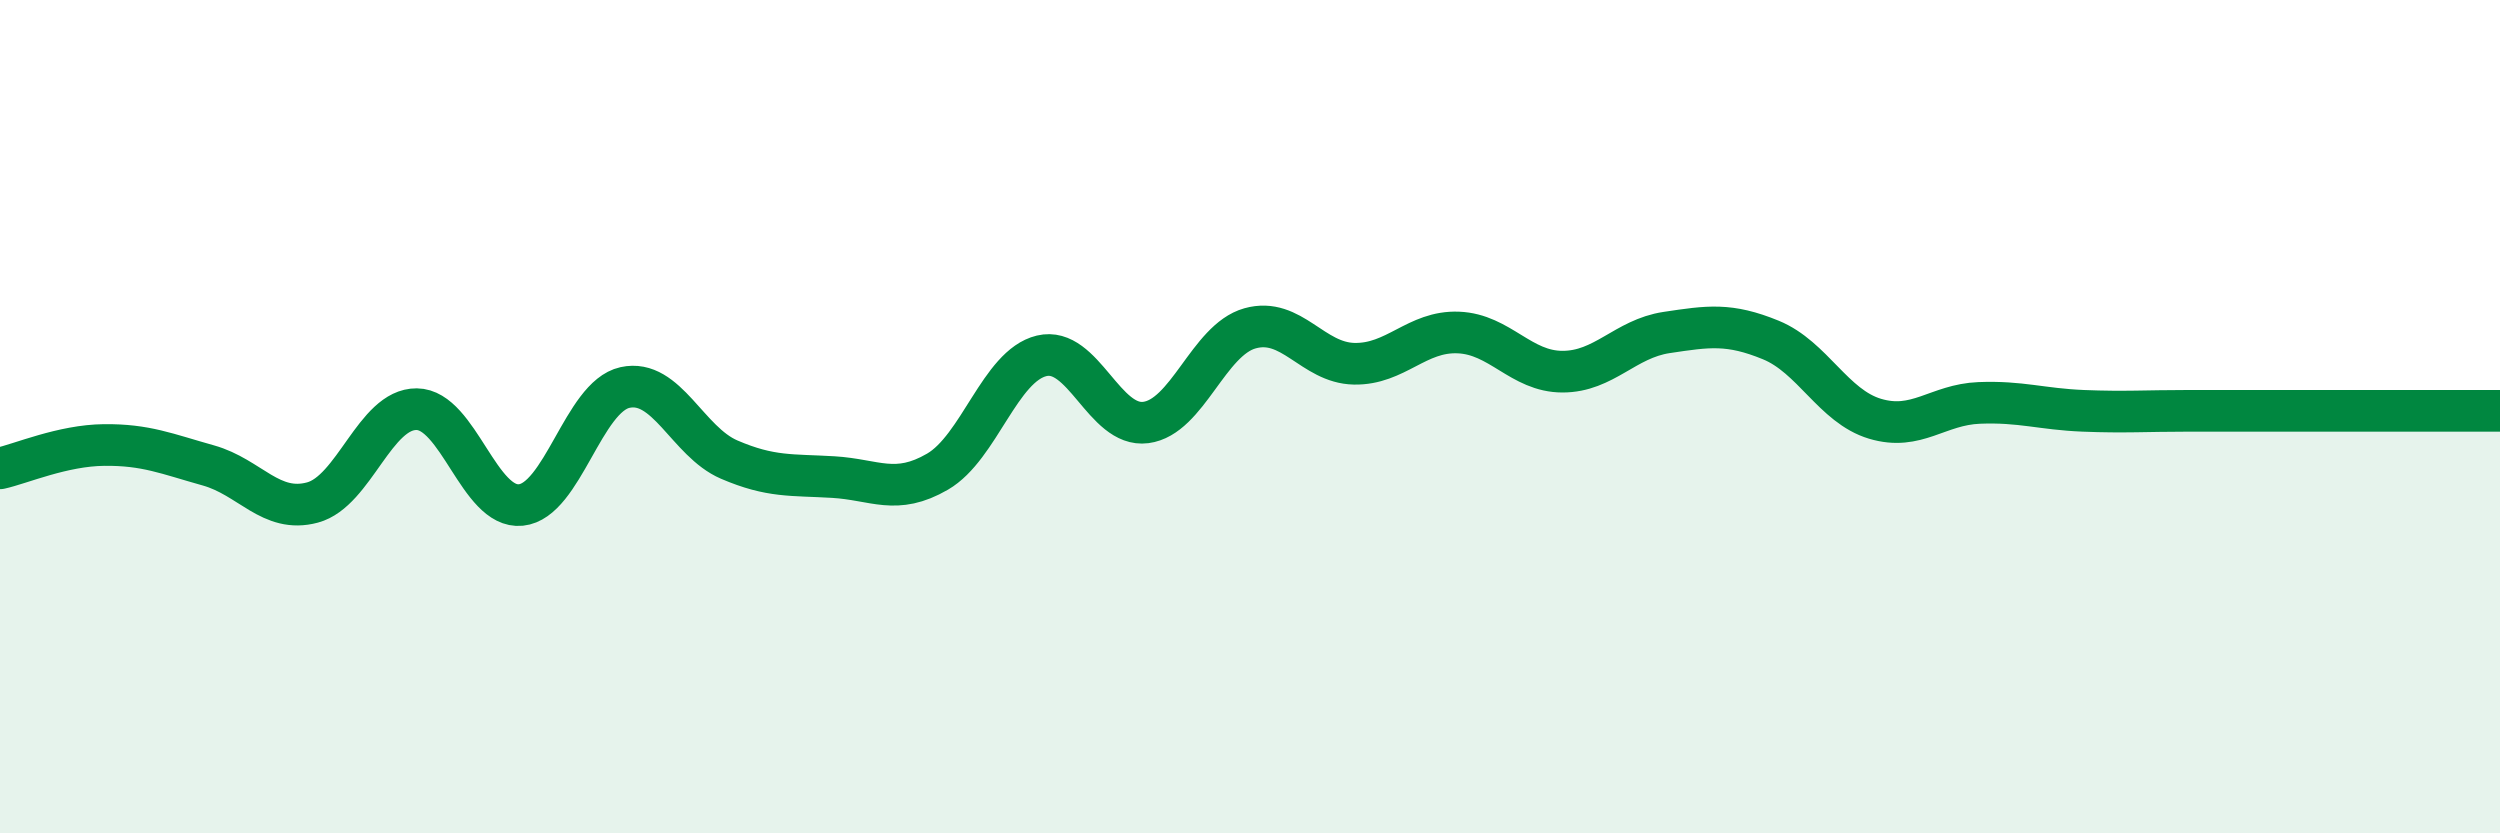
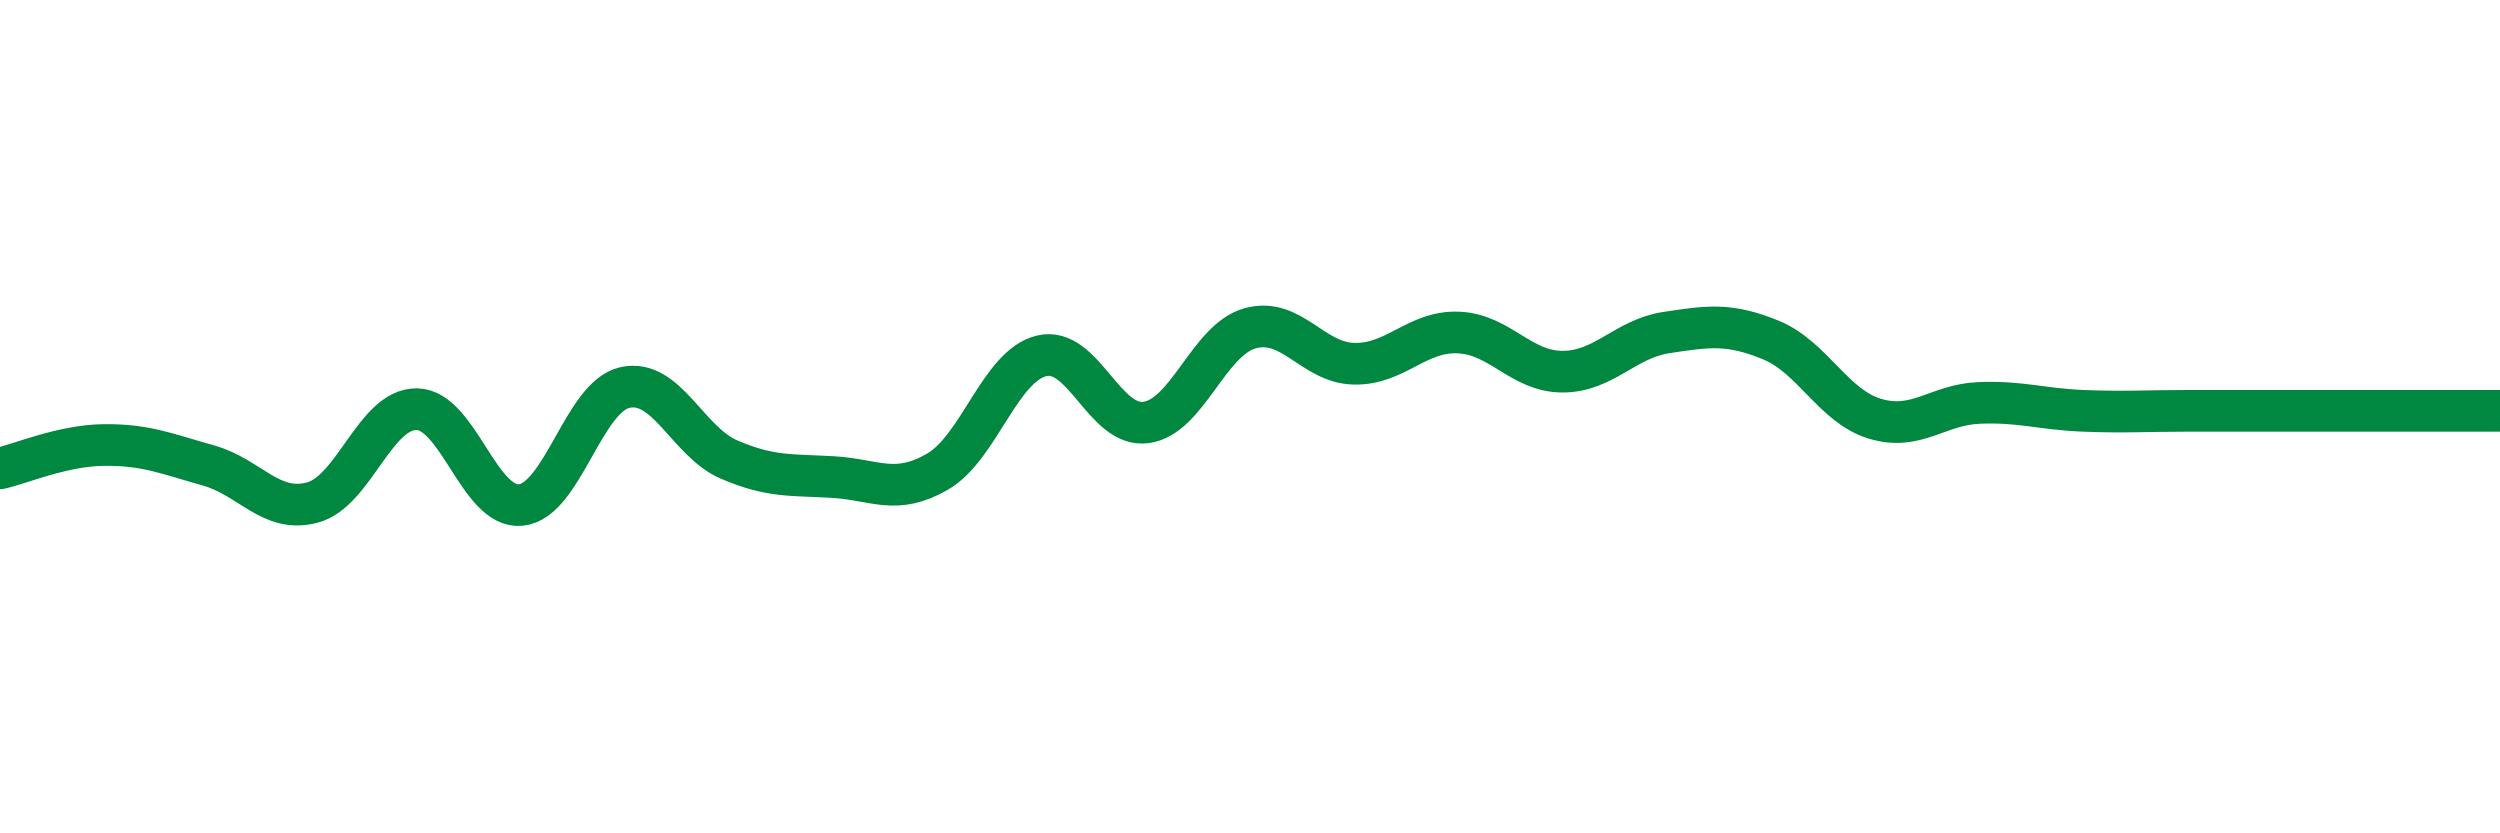
<svg xmlns="http://www.w3.org/2000/svg" width="60" height="20" viewBox="0 0 60 20">
-   <path d="M 0,11.24 C 0.5,11.13 1.5,10.69 2.5,10.68 C 3.5,10.67 4,10.89 5,11.17 C 6,11.45 6.5,12.33 7.5,12.06 C 8.5,11.79 9,9.81 10,9.82 C 11,9.83 11.5,12.22 12.5,12.12 C 13.5,12.02 14,9.52 15,9.3 C 16,9.08 16.5,10.6 17.5,11.03 C 18.5,11.46 19,11.39 20,11.45 C 21,11.51 21.5,11.9 22.5,11.32 C 23.5,10.74 24,8.78 25,8.54 C 26,8.3 26.5,10.27 27.5,10.14 C 28.5,10.01 29,8.16 30,7.88 C 31,7.6 31.5,8.71 32.5,8.73 C 33.5,8.75 34,7.94 35,7.98 C 36,8.02 36.5,8.92 37.5,8.92 C 38.5,8.92 39,8.13 40,7.98 C 41,7.83 41.5,7.75 42.5,8.16 C 43.5,8.57 44,9.75 45,10.05 C 46,10.35 46.5,9.71 47.5,9.67 C 48.5,9.63 49,9.82 50,9.86 C 51,9.9 51.5,9.86 52.5,9.86 C 53.5,9.86 53.5,9.86 55,9.86 C 56.5,9.86 59,9.86 60,9.86L60 20L0 20Z" fill="#008740" opacity="0.1" stroke-linecap="round" stroke-linejoin="round" />
  <path d="M 0,11.24 C 0.5,11.13 1.5,10.69 2.5,10.68 C 3.5,10.67 4,10.89 5,11.17 C 6,11.45 6.5,12.33 7.5,12.06 C 8.5,11.79 9,9.81 10,9.82 C 11,9.83 11.5,12.22 12.5,12.12 C 13.5,12.02 14,9.52 15,9.3 C 16,9.08 16.5,10.6 17.5,11.03 C 18.5,11.46 19,11.39 20,11.45 C 21,11.51 21.5,11.9 22.5,11.32 C 23.5,10.74 24,8.78 25,8.54 C 26,8.3 26.5,10.27 27.5,10.14 C 28.5,10.01 29,8.16 30,7.88 C 31,7.6 31.5,8.71 32.5,8.73 C 33.5,8.75 34,7.94 35,7.98 C 36,8.02 36.5,8.92 37.5,8.92 C 38.5,8.92 39,8.13 40,7.98 C 41,7.83 41.5,7.75 42.5,8.16 C 43.5,8.57 44,9.75 45,10.05 C 46,10.35 46.5,9.71 47.5,9.67 C 48.5,9.63 49,9.82 50,9.86 C 51,9.9 51.5,9.86 52.5,9.86 C 53.5,9.86 53.5,9.86 55,9.86 C 56.5,9.86 59,9.86 60,9.86" stroke="#008740" stroke-width="1" fill="none" stroke-linecap="round" stroke-linejoin="round" />
</svg>